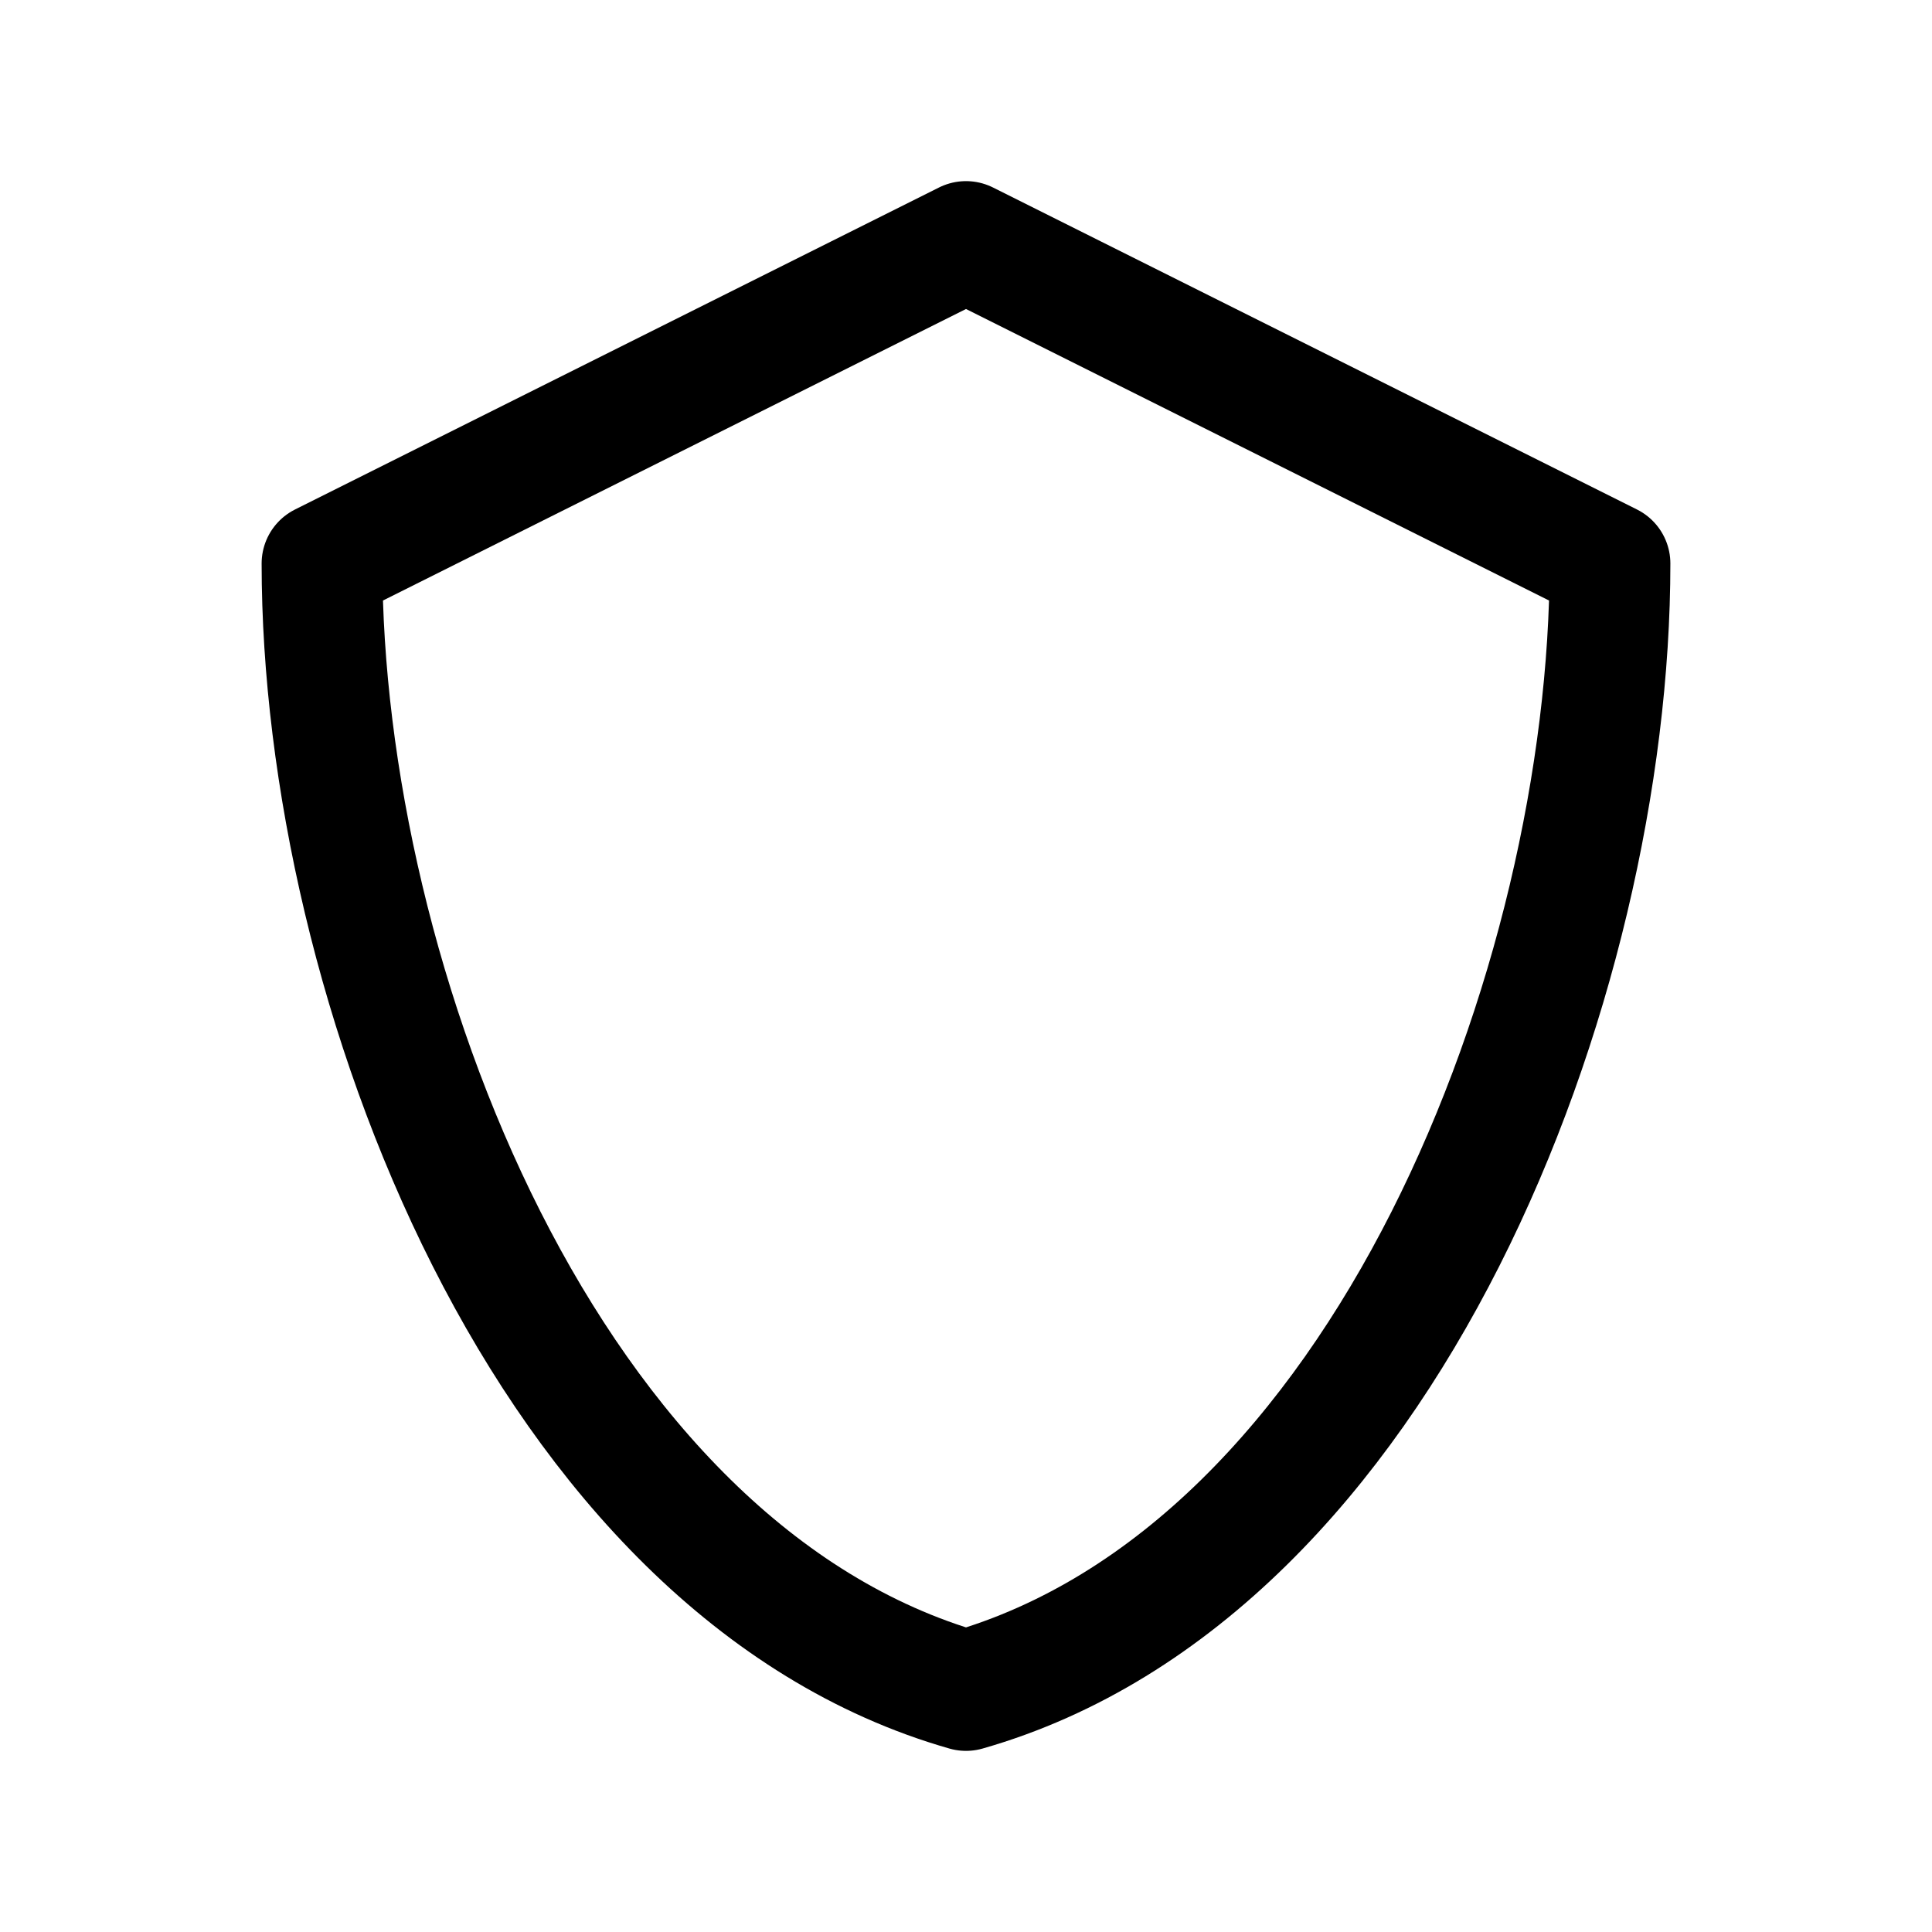
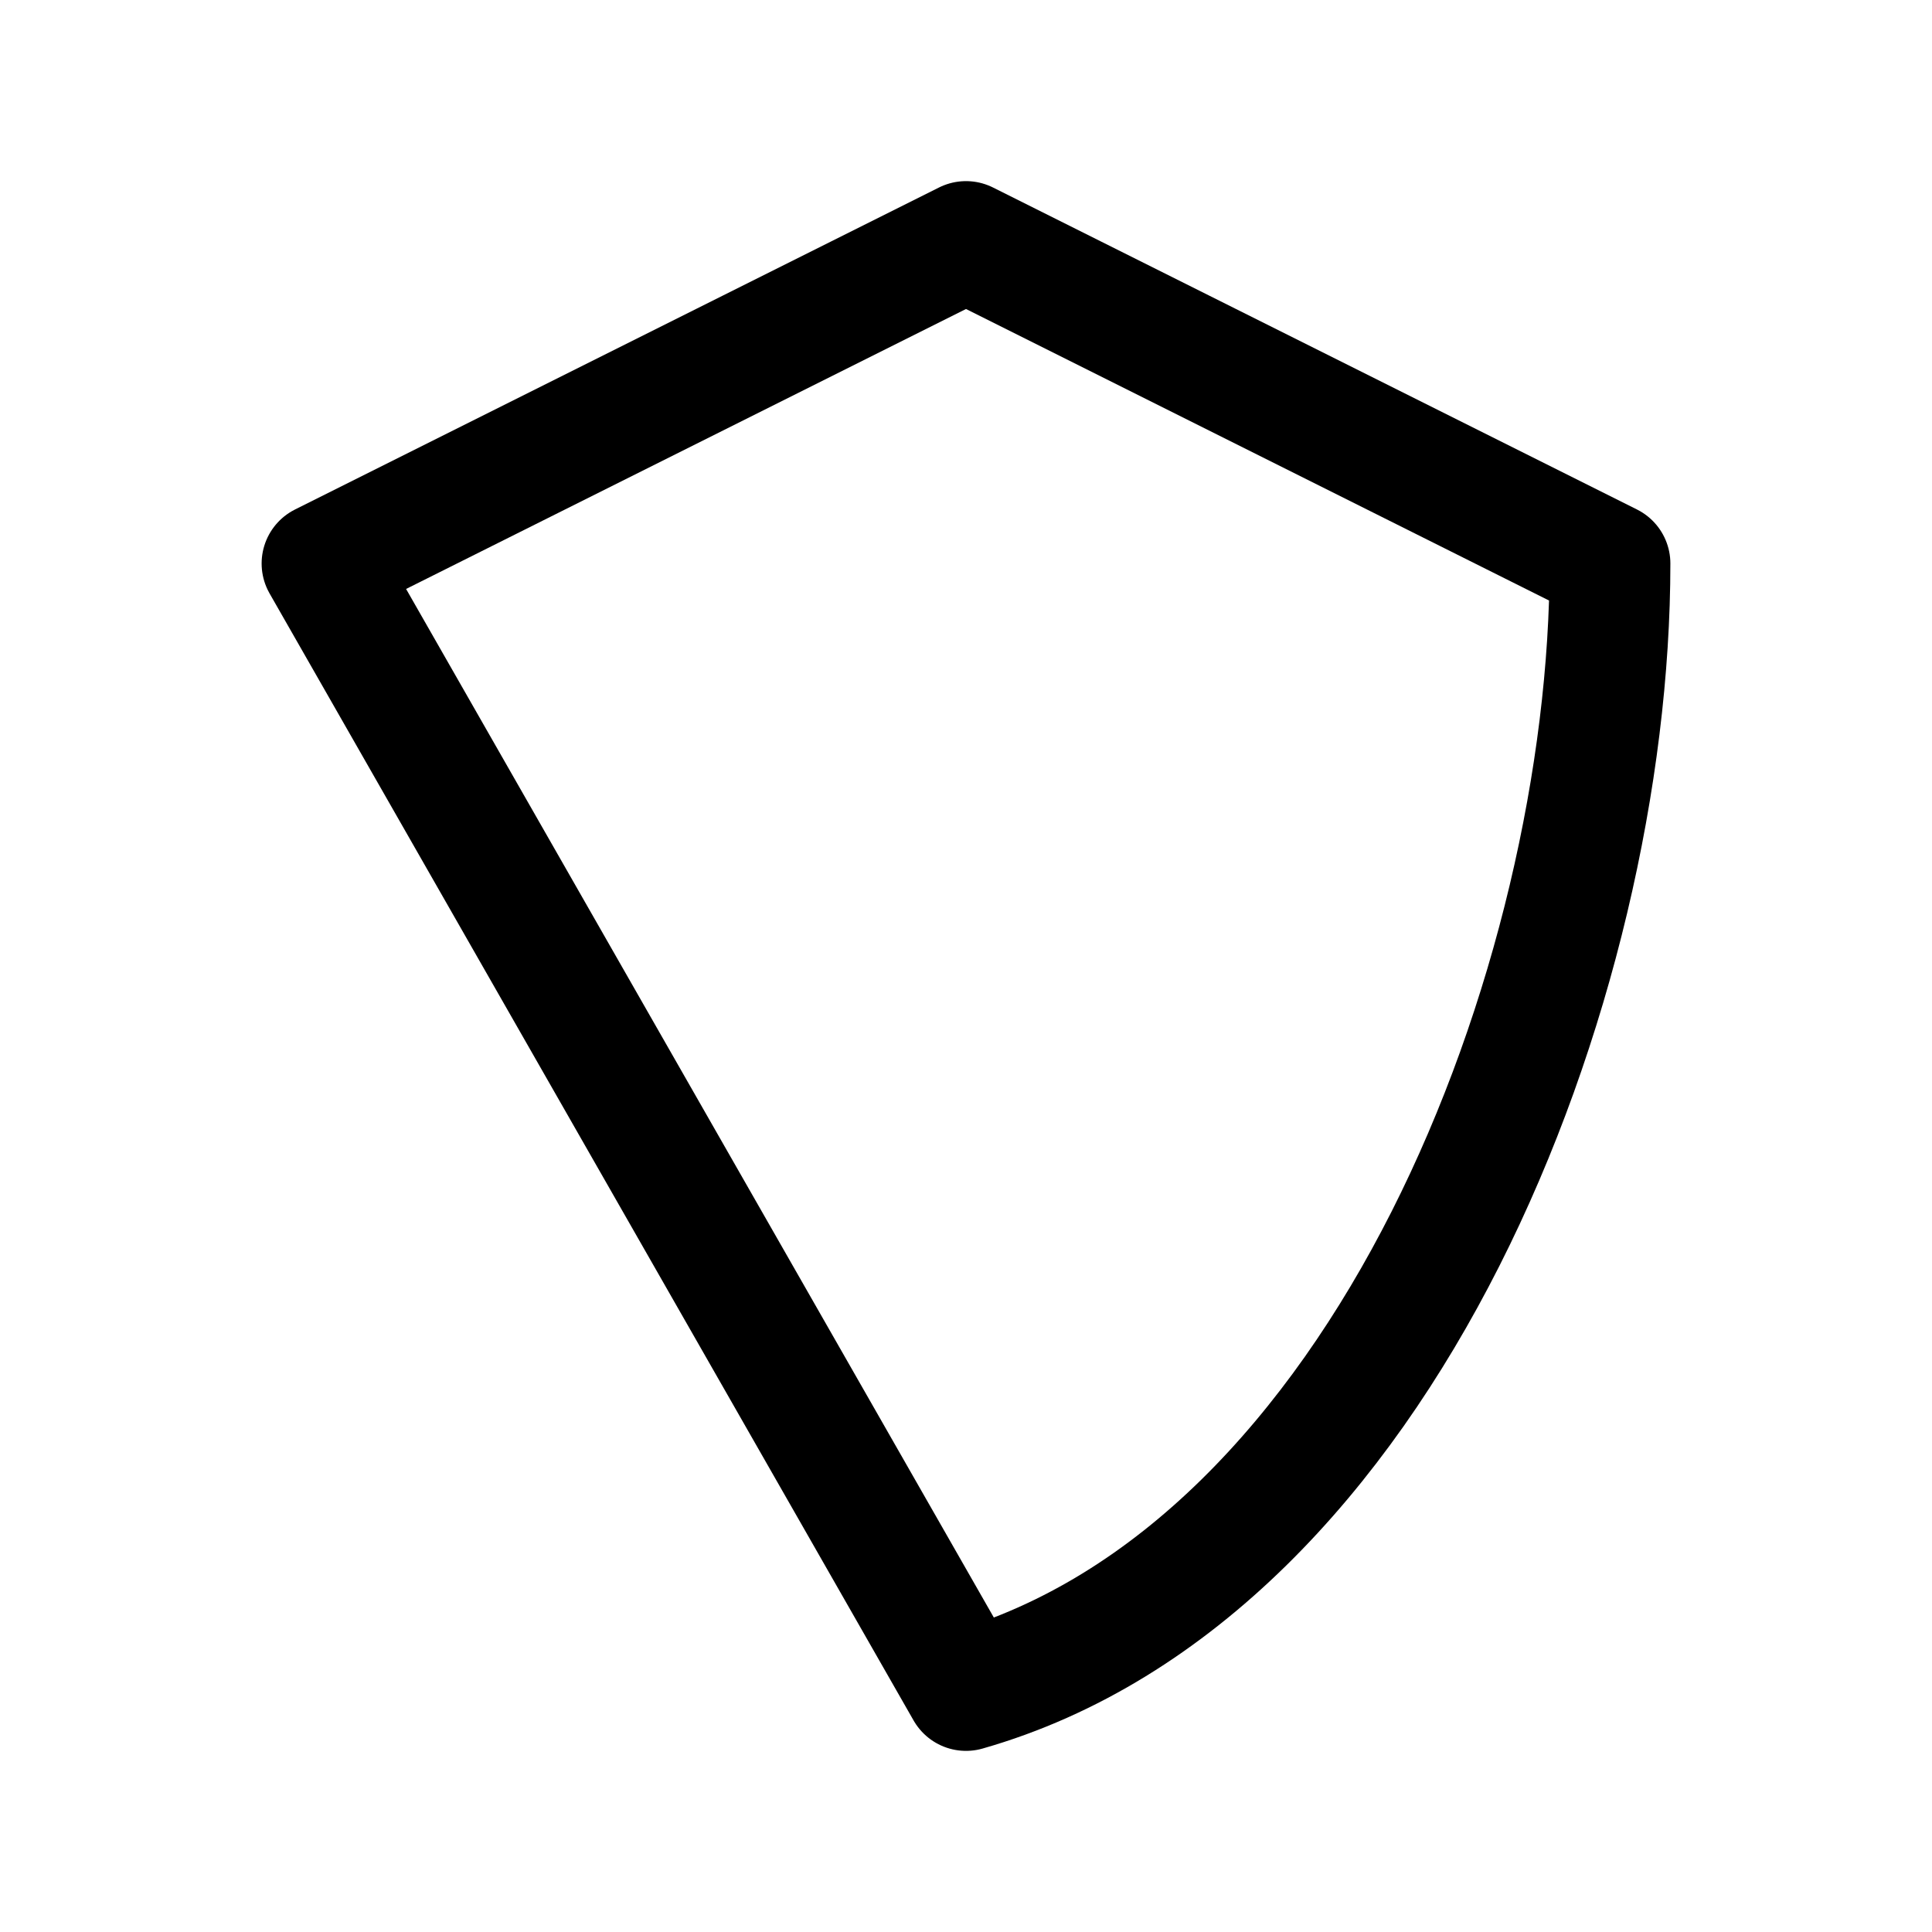
<svg xmlns="http://www.w3.org/2000/svg" width="800px" height="800px" viewBox="0 0 24 24" fill="none">
-   <path d="M4 7L12 3L20 7C20 12.193 17.216 19.51 12 21C6.784 19.51 4 12.193 4 7Z" stroke="#000000" stroke-width="1.5" stroke-linecap="round" stroke-linejoin="round" />
+   <path d="M4 7L12 3L20 7C20 12.193 17.216 19.51 12 21Z" stroke="#000000" stroke-width="1.5" stroke-linecap="round" stroke-linejoin="round" />
</svg>